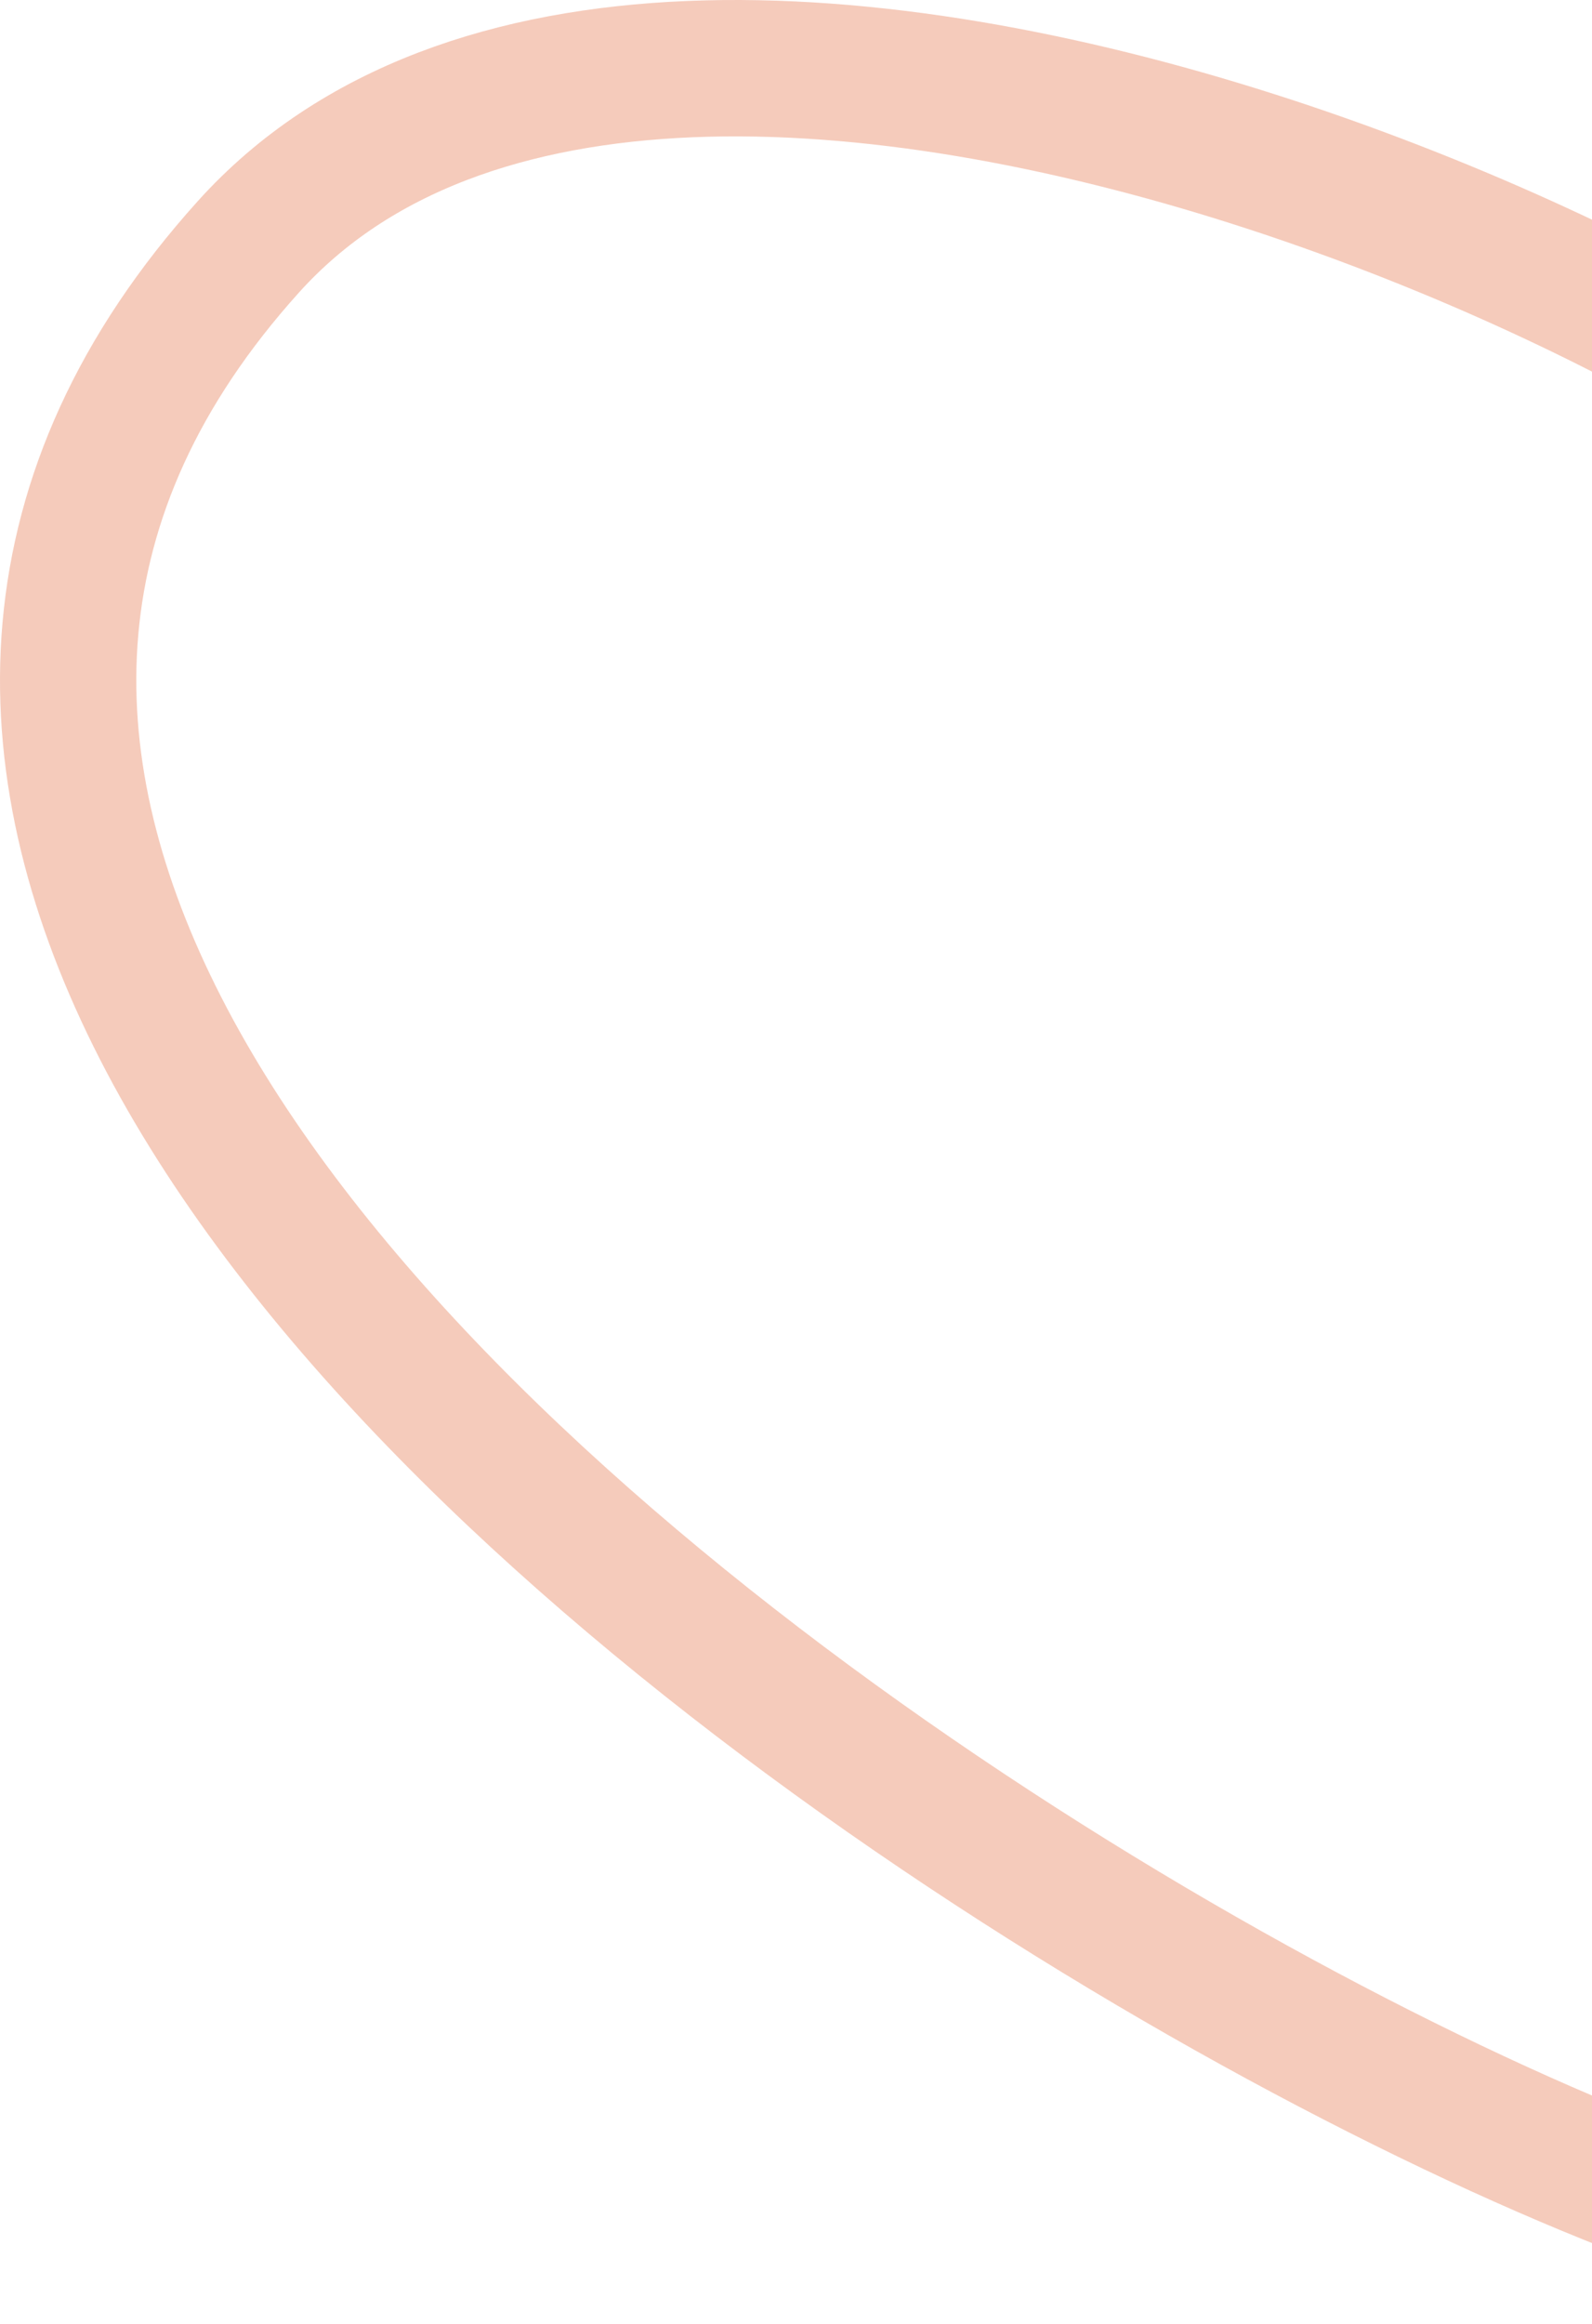
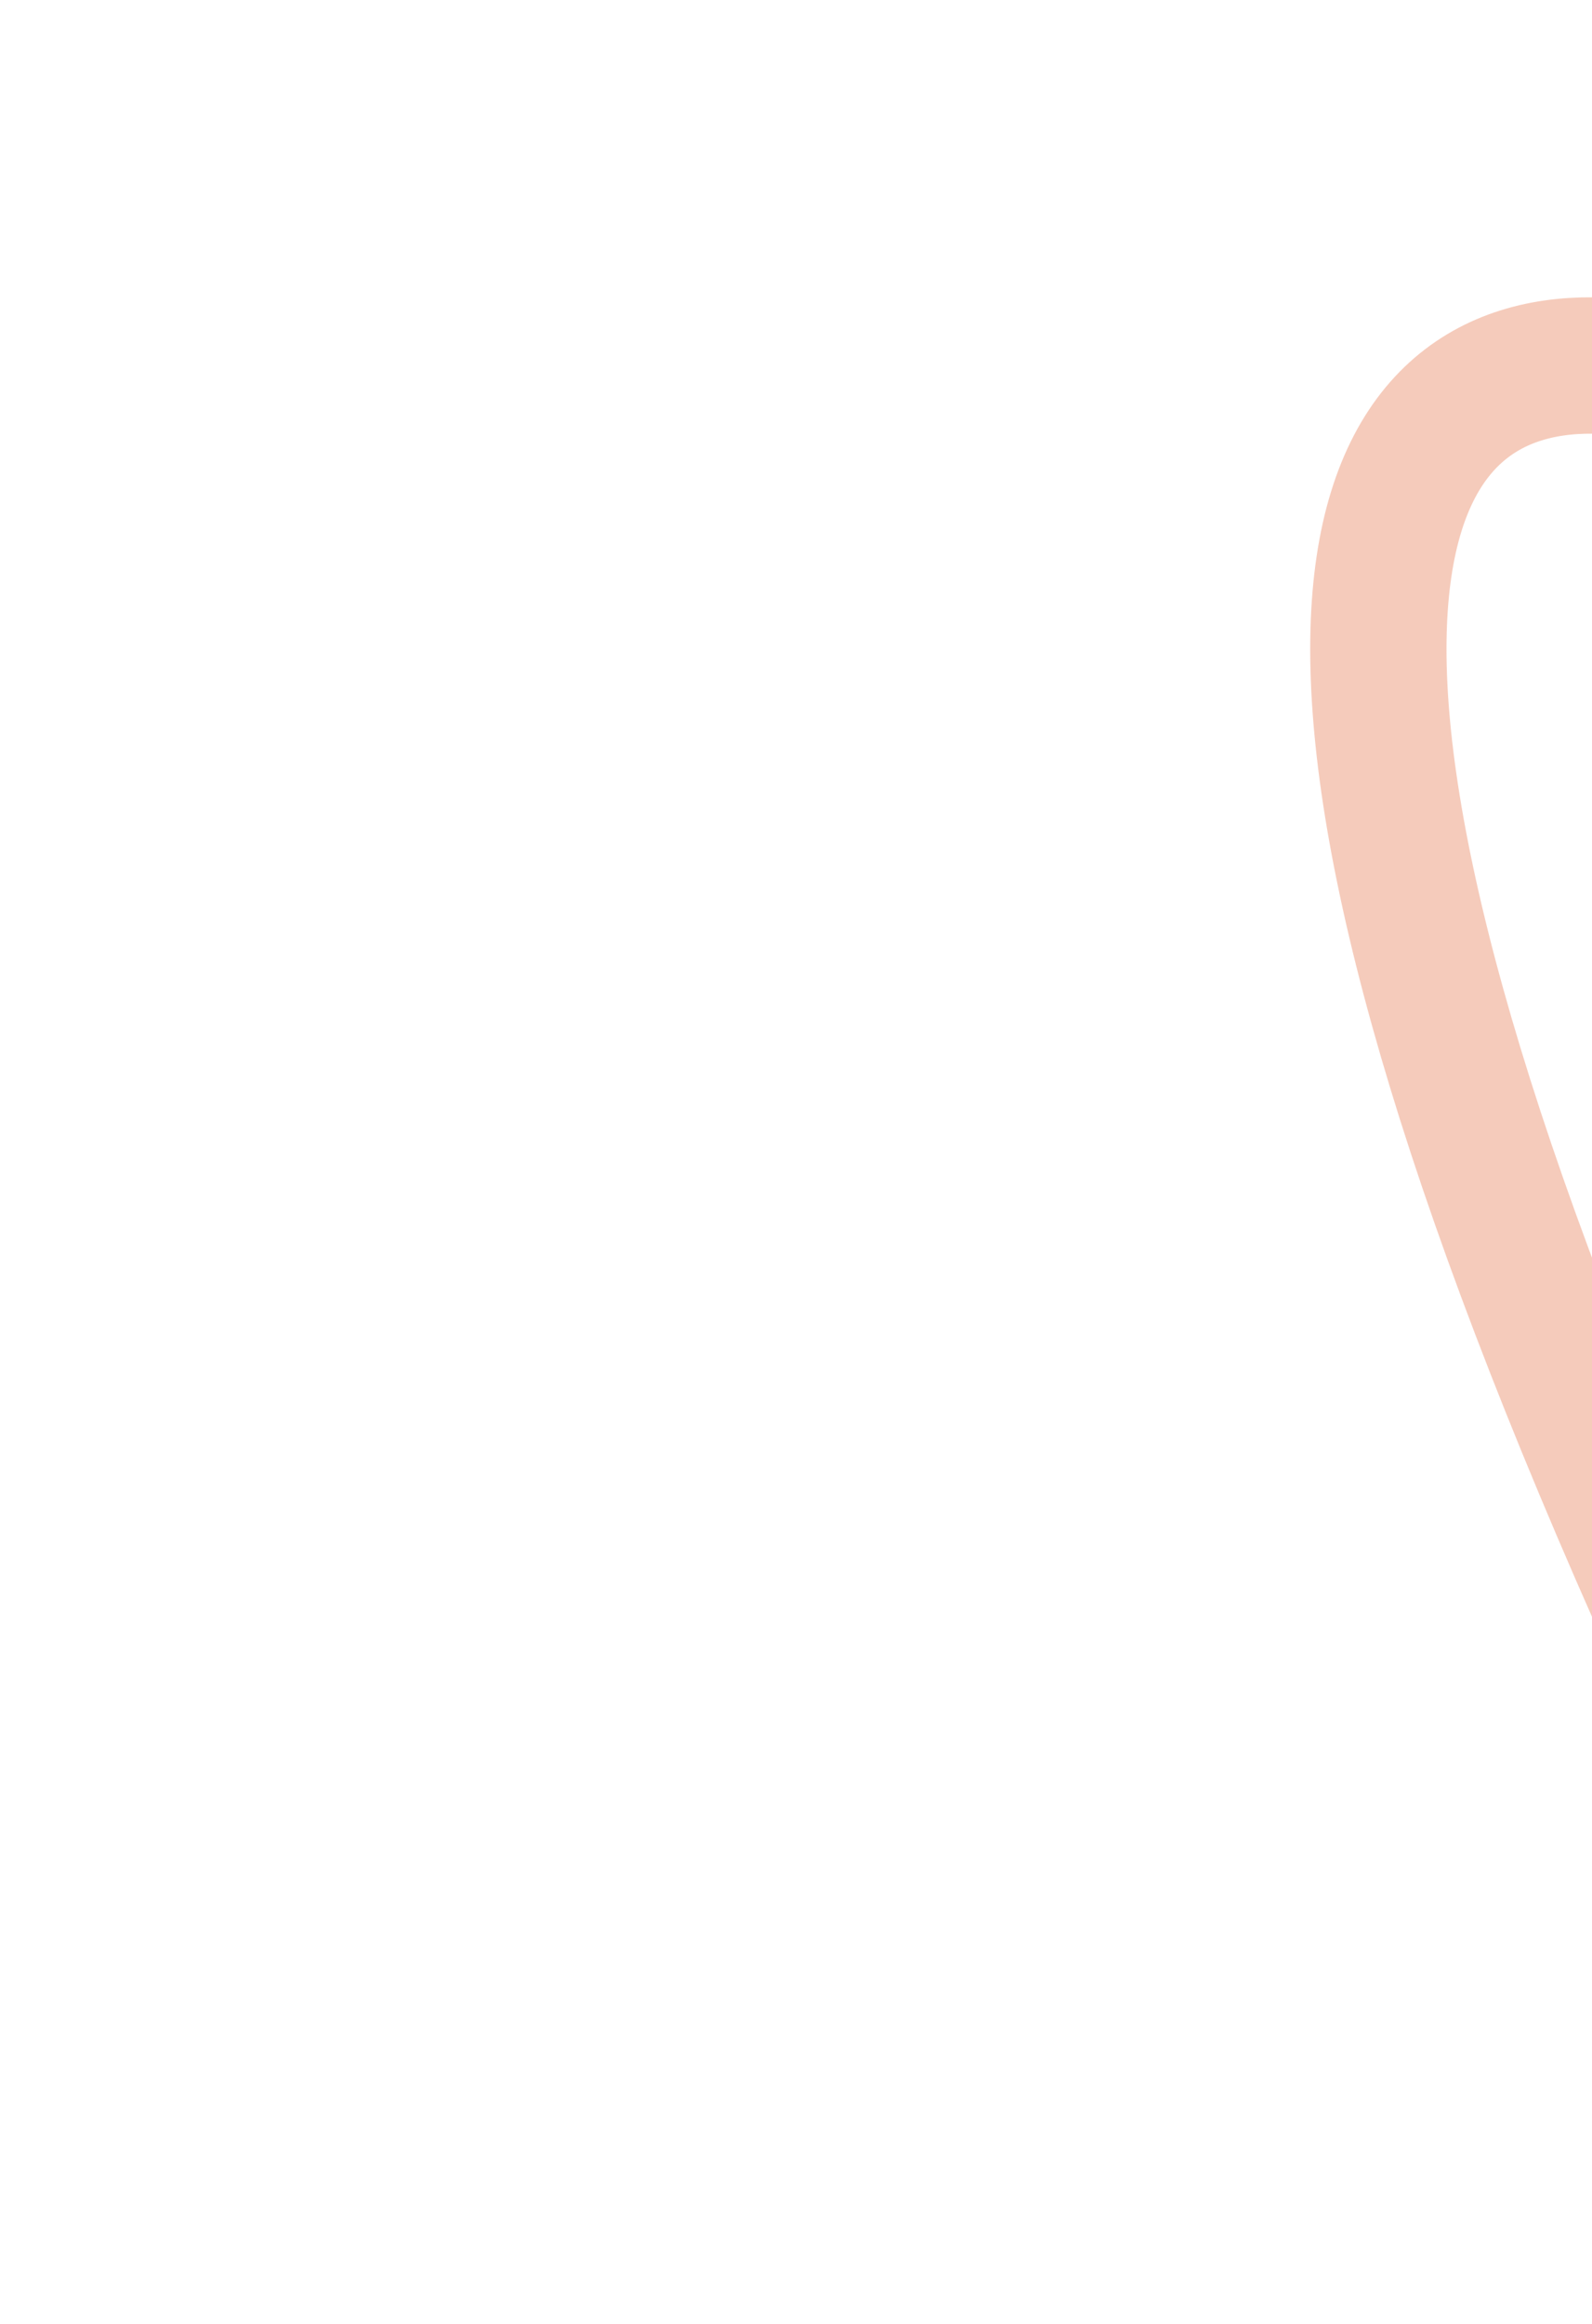
<svg xmlns="http://www.w3.org/2000/svg" width="584" height="852" viewBox="0 0 584 852" fill="none">
-   <path opacity="0.3" d="M716.677 807.417C757.677 929.417 -235.86 452.972 91.177 90.412C247.677 -83.088 701.01 133.084 740.677 225.917" stroke="#DE511B" stroke-width="50" />
+   <path opacity="0.3" d="M716.677 807.417C247.677 -83.088 701.01 133.084 740.677 225.917" stroke="#DE511B" stroke-width="50" />
</svg>